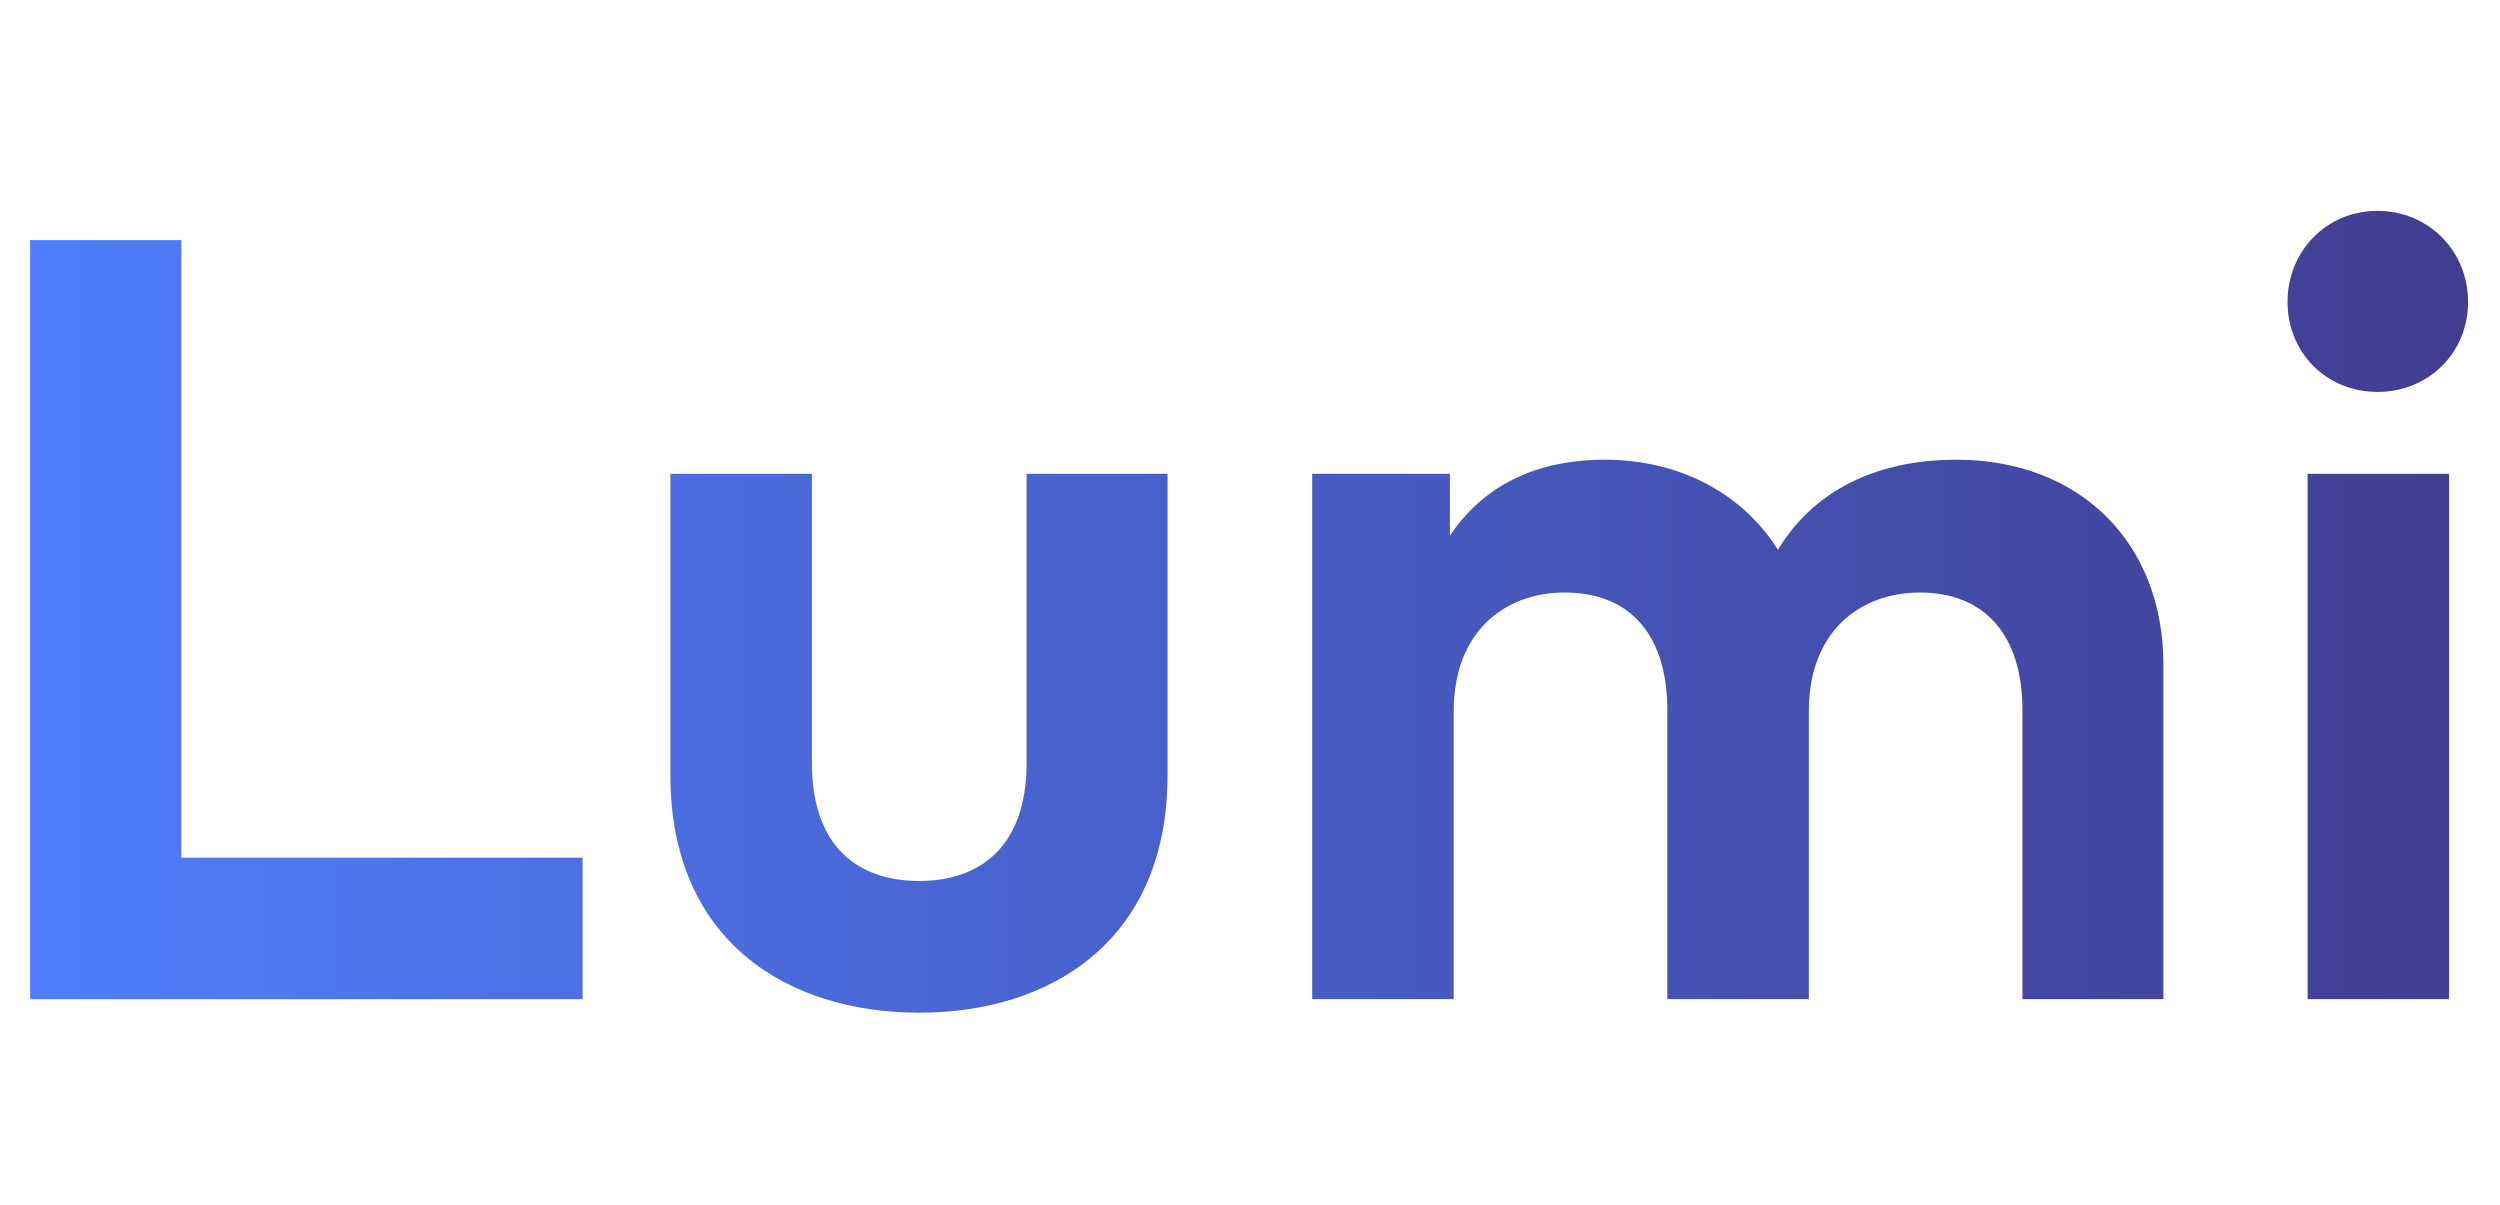
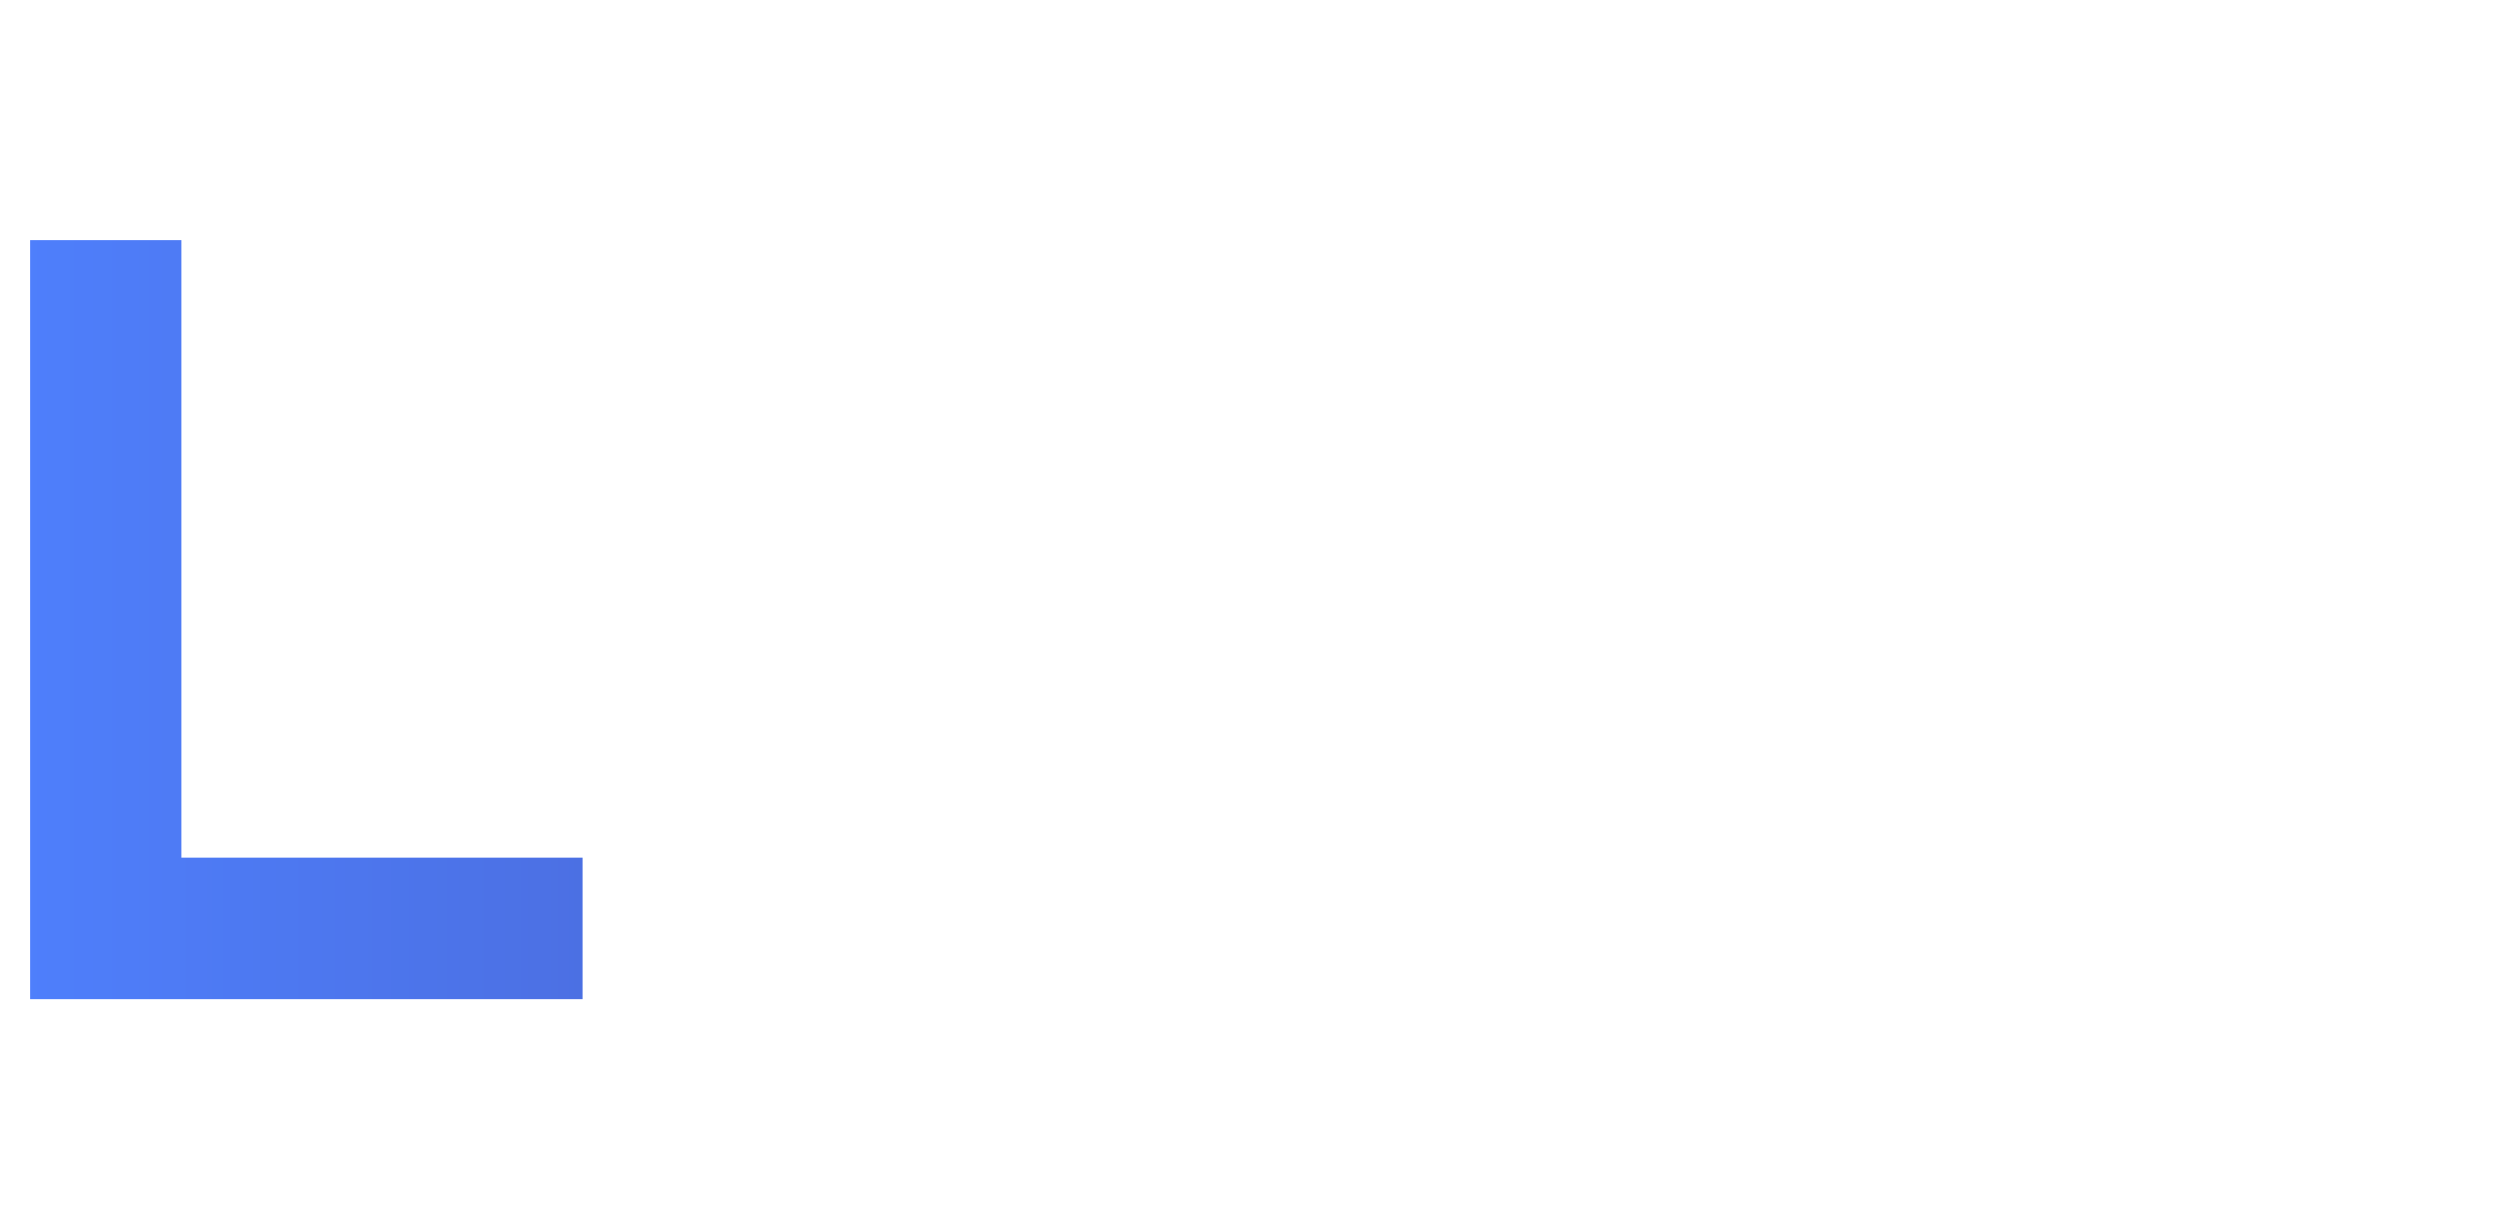
<svg xmlns="http://www.w3.org/2000/svg" width="166" height="80" viewBox="0 0 166 80" fill="none">
  <path d="M38.684 56.948V66.344H2V15.944H12.044V56.948H38.684Z" fill="url(#paint0_linear_9252_44467)" />
-   <path d="M77.526 31.46V51.476C77.526 62.492 69.75 67.244 61.038 67.244C52.29 67.244 44.514 62.492 44.514 51.476V31.46H53.91V50.648C53.91 56.228 56.97 58.496 61.038 58.496C65.07 58.496 68.166 56.228 68.166 50.648V31.46H77.526Z" fill="url(#paint1_linear_9252_44467)" />
-   <path d="M129.898 30.524C138.106 30.524 143.65 36.032 143.65 44.132V66.344H134.29V47.156C134.29 42.116 131.734 39.344 127.486 39.344C123.454 39.344 120.106 41.972 120.106 47.228V66.344H110.71V47.156C110.71 42.116 108.19 39.344 103.906 39.344C99.874 39.344 96.526 41.972 96.526 47.228V66.344H87.13V31.46H96.274V35.564C98.758 31.856 102.574 30.524 106.534 30.524C111.574 30.524 115.714 32.792 118.054 36.5C120.754 32.072 125.326 30.524 129.898 30.524Z" fill="url(#paint2_linear_9252_44467)" />
-   <path d="M162.62 31.46V66.344H153.224V31.46H162.62ZM157.868 14C161.252 14 163.88 16.664 163.88 20.048C163.88 23.432 161.252 26.024 157.868 26.024C154.484 26.024 151.892 23.432 151.892 20.048C151.892 16.664 154.484 14 157.868 14Z" fill="url(#paint3_linear_9252_44467)" />
  <defs>
    <linearGradient id="paint0_linear_9252_44467" x1="-3.724" y1="54.344" x2="174.276" y2="54.344" gradientUnits="userSpaceOnUse">
      <stop stop-color="#4F81FF" />
      <stop offset="1" stop-color="#40398A" />
    </linearGradient>
    <linearGradient id="paint1_linear_9252_44467" x1="-3.724" y1="54.344" x2="174.276" y2="54.344" gradientUnits="userSpaceOnUse">
      <stop stop-color="#4F81FF" />
      <stop offset="1" stop-color="#40398A" />
    </linearGradient>
    <linearGradient id="paint2_linear_9252_44467" x1="-3.724" y1="54.344" x2="174.276" y2="54.344" gradientUnits="userSpaceOnUse">
      <stop stop-color="#4F81FF" />
      <stop offset="1" stop-color="#40398A" />
    </linearGradient>
    <linearGradient id="paint3_linear_9252_44467" x1="-3.724" y1="54.344" x2="174.276" y2="54.344" gradientUnits="userSpaceOnUse">
      <stop stop-color="#4F81FF" />
      <stop offset="1" stop-color="#40398A" />
    </linearGradient>
  </defs>
</svg>